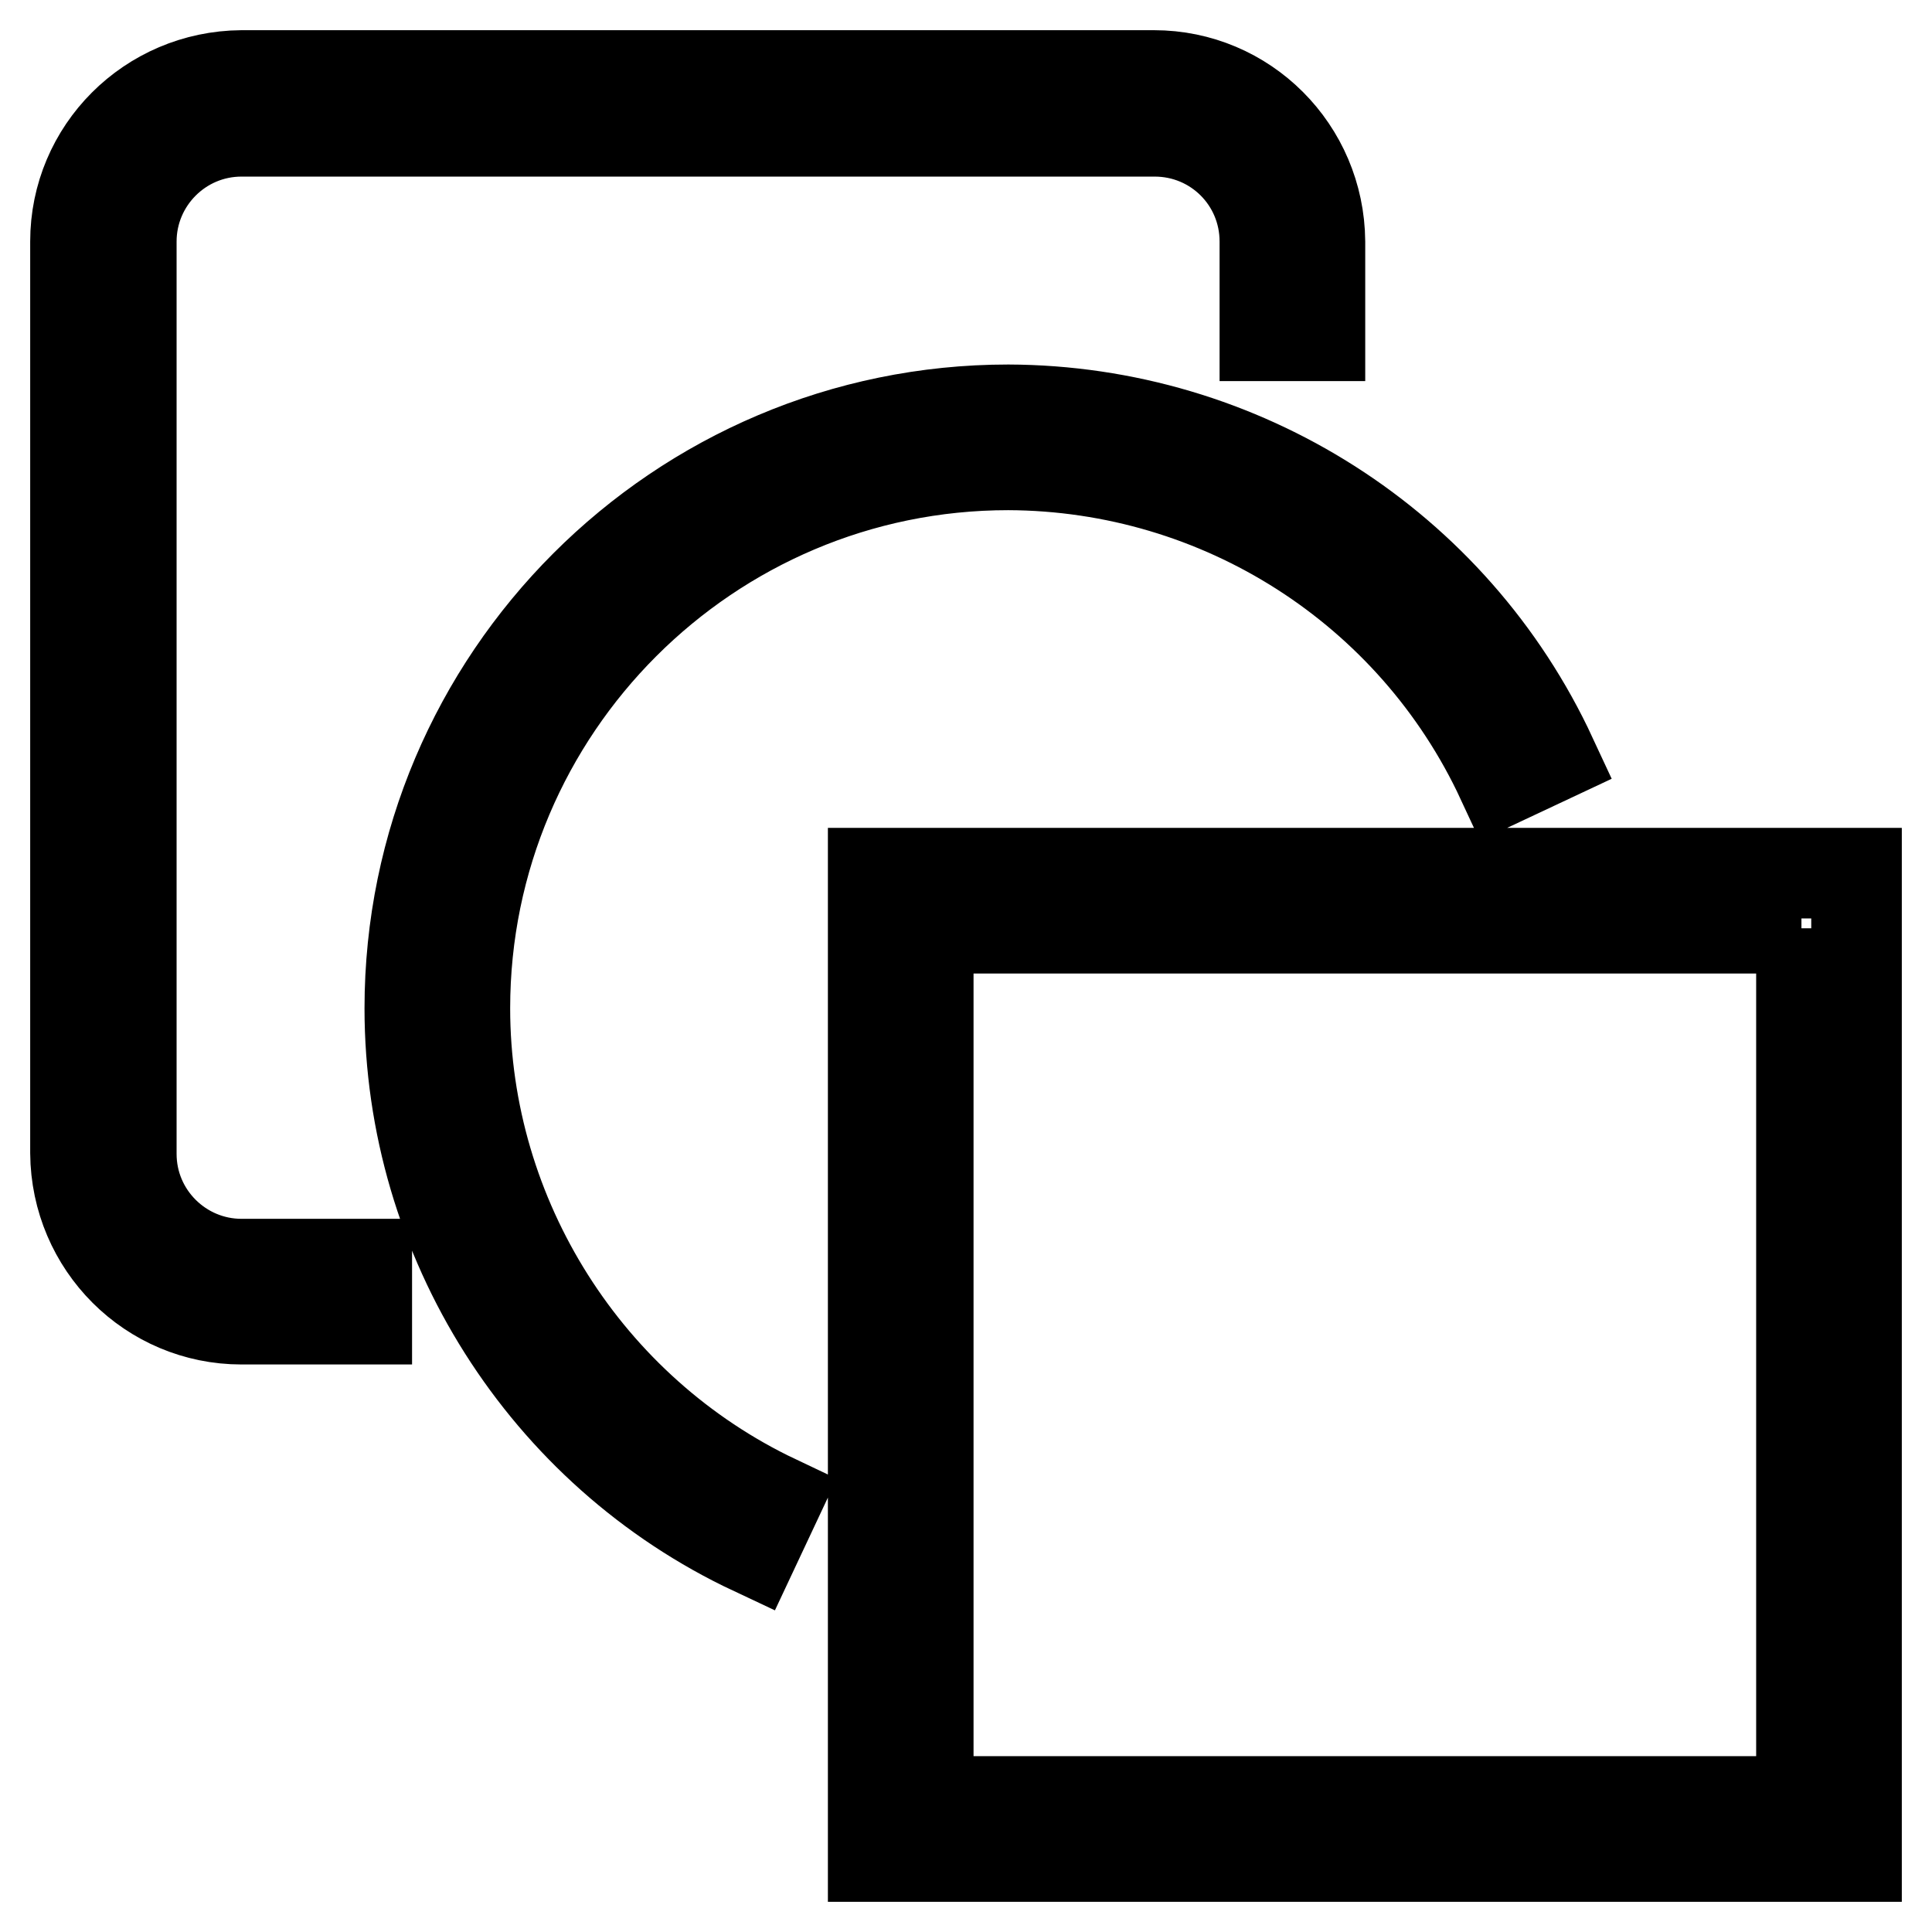
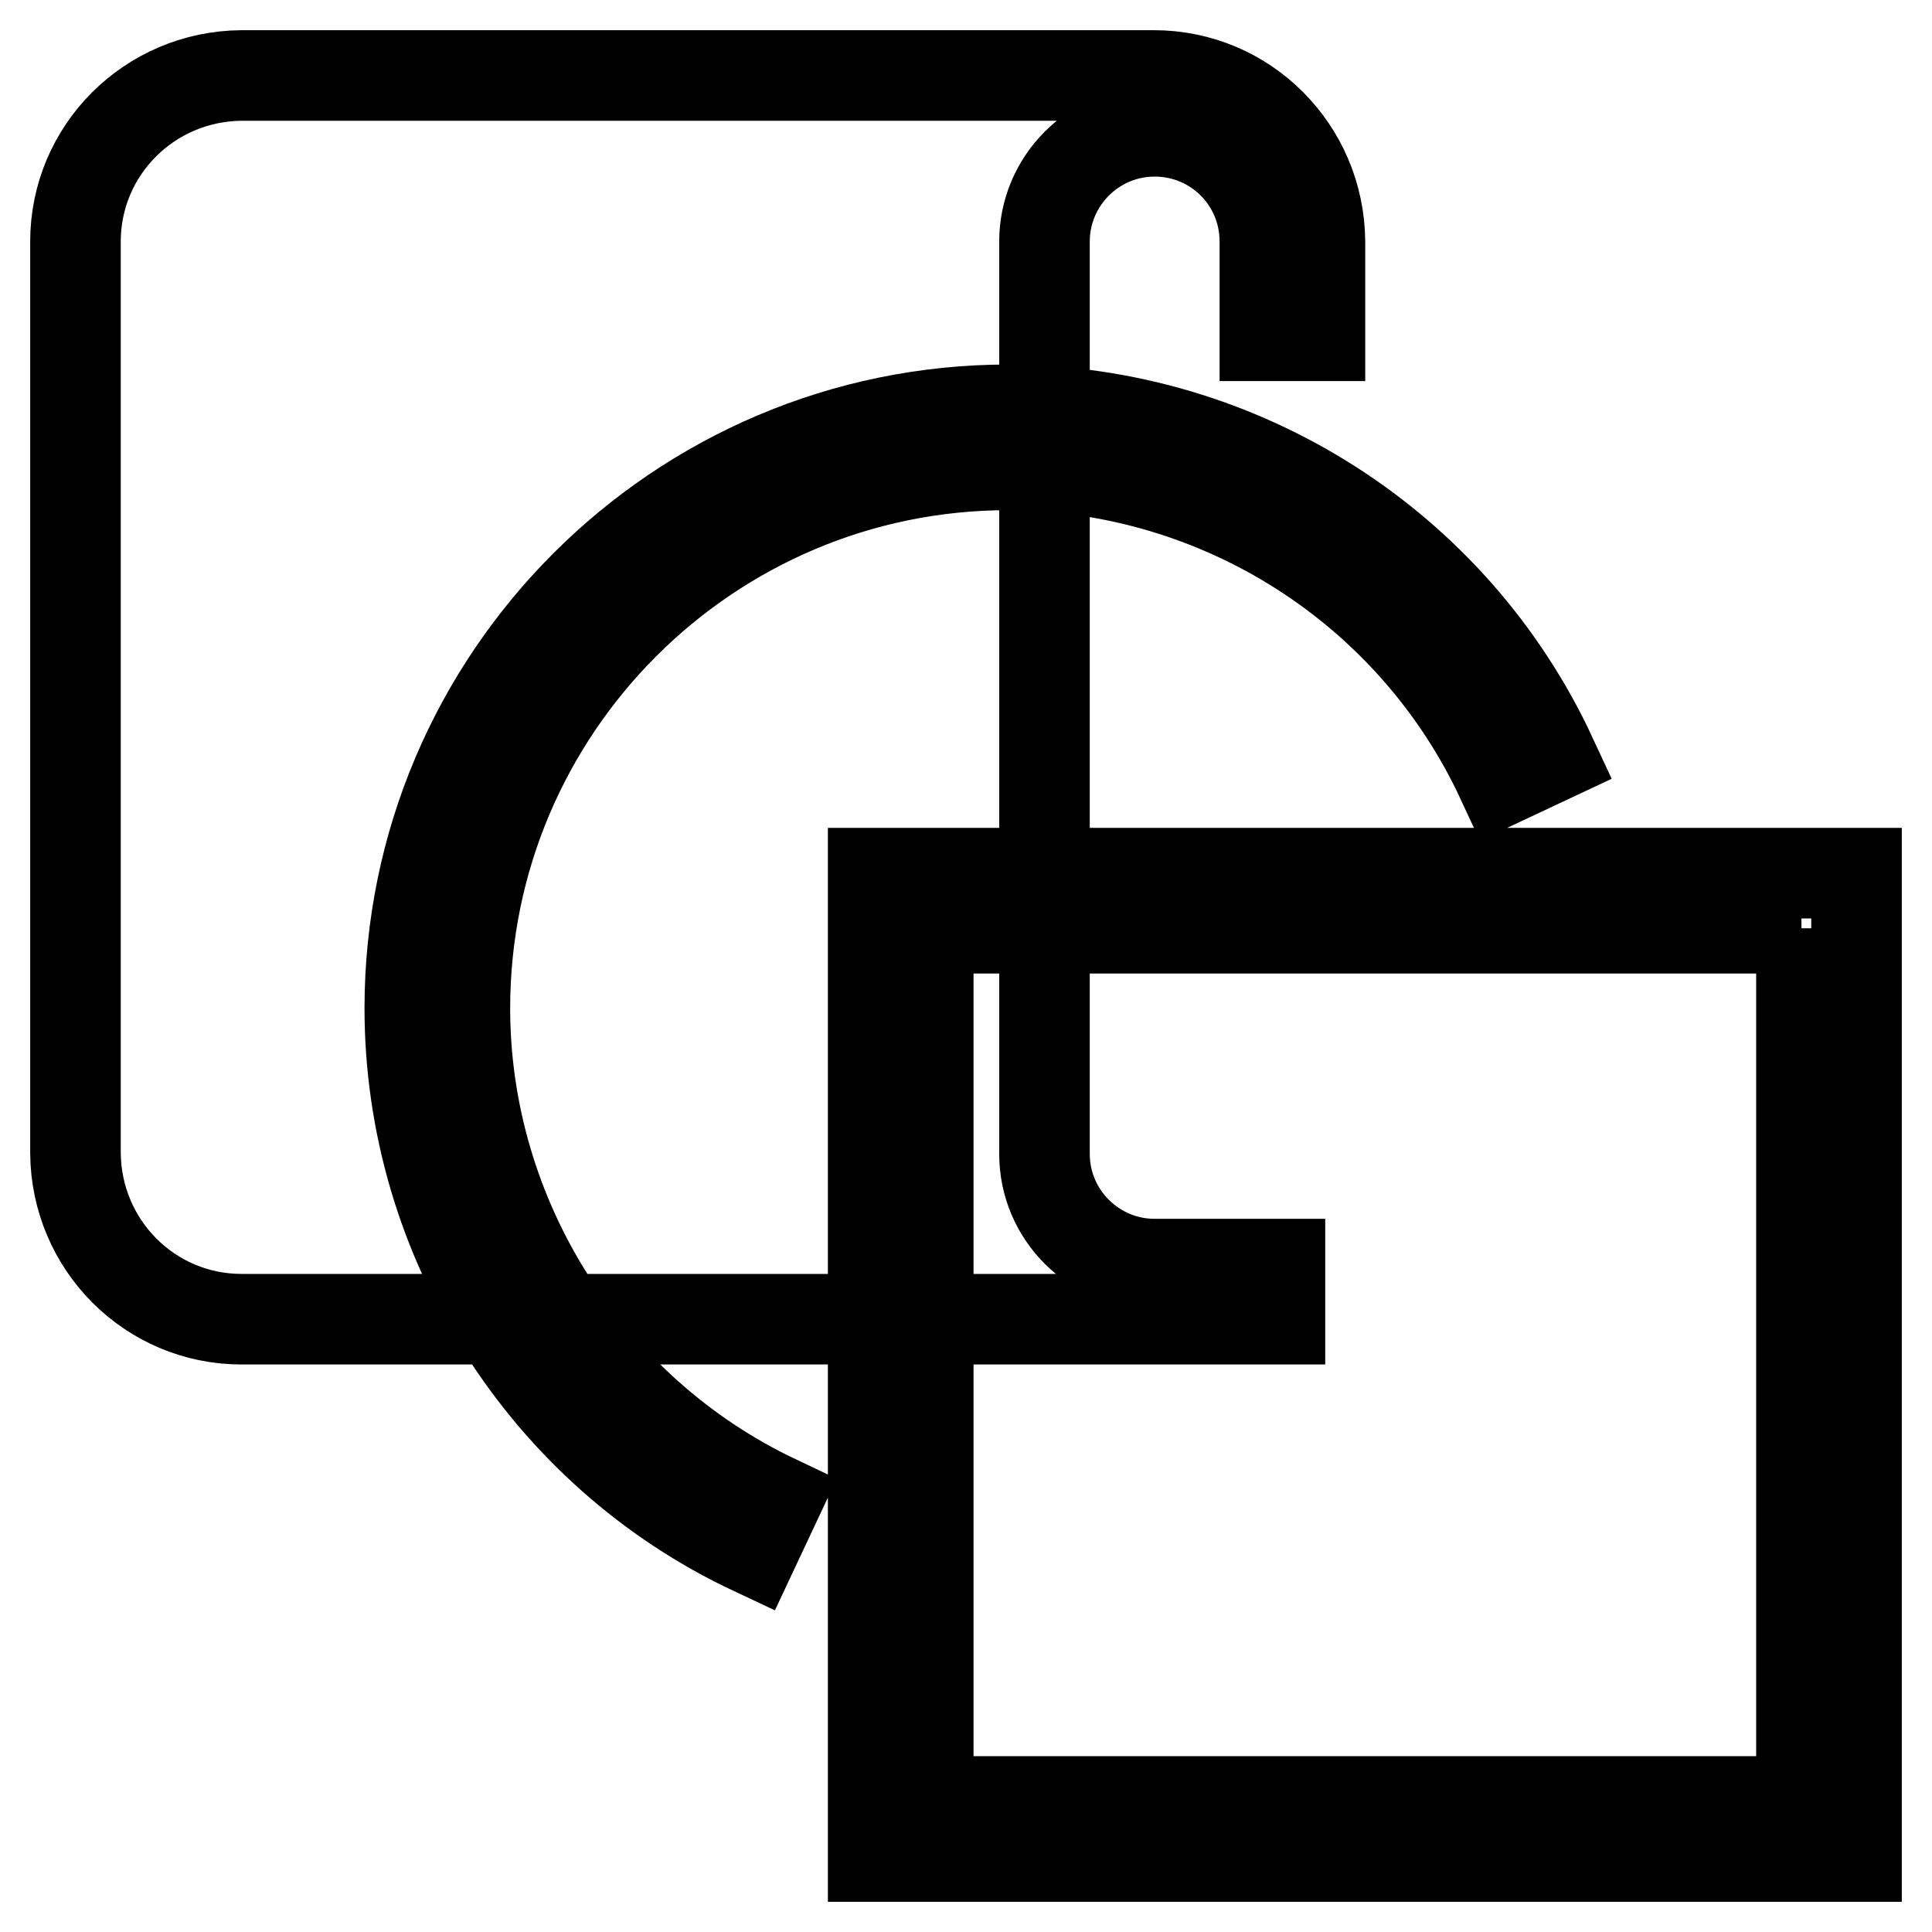
<svg xmlns="http://www.w3.org/2000/svg" version="1.1" x="0px" y="0px" viewBox="0 0 256 256" enable-background="new 0 0 256 256" xml:space="preserve">
  <g>
-     <path stroke-width="12" fill-opacity="0" stroke="#000000" d="M48.6,174.8H32c-12.1,0-21.9-9.8-22-22V32c0-12.1,9.8-21.9,22-22h120.9c12.1,0,21.9,9.8,22,22v12.5h-7.3V32 c0-8.1-6.5-14.6-14.6-14.6H32c-8.1,0-14.6,6.6-14.6,14.6v120.9c0,8.1,6.6,14.6,14.6,14.6h16.6V174.8z M99.8,205.4 c-27.7-13-45.5-41.2-45.5-71.8c0-43.7,35.6-79.3,79.3-79.3c30.9,0.1,59,18,72,46l-6.6,3.1c-11.8-25.4-37.3-41.7-65.4-41.8 c-39.7,0-72,32.3-72,72c0,27.7,16.2,53.3,41.3,65.2L99.8,205.4L99.8,205.4z M238.7,123v115.7H123V123H238.7 M246,115.7H115.7V246 H246V115.7z" />
+     <path stroke-width="12" fill-opacity="0" stroke="#000000" d="M48.6,174.8H32c-12.1,0-21.9-9.8-22-22V32c0-12.1,9.8-21.9,22-22h120.9c12.1,0,21.9,9.8,22,22v12.5h-7.3V32 c0-8.1-6.5-14.6-14.6-14.6c-8.1,0-14.6,6.6-14.6,14.6v120.9c0,8.1,6.6,14.6,14.6,14.6h16.6V174.8z M99.8,205.4 c-27.7-13-45.5-41.2-45.5-71.8c0-43.7,35.6-79.3,79.3-79.3c30.9,0.1,59,18,72,46l-6.6,3.1c-11.8-25.4-37.3-41.7-65.4-41.8 c-39.7,0-72,32.3-72,72c0,27.7,16.2,53.3,41.3,65.2L99.8,205.4L99.8,205.4z M238.7,123v115.7H123V123H238.7 M246,115.7H115.7V246 H246V115.7z" />
  </g>
</svg>